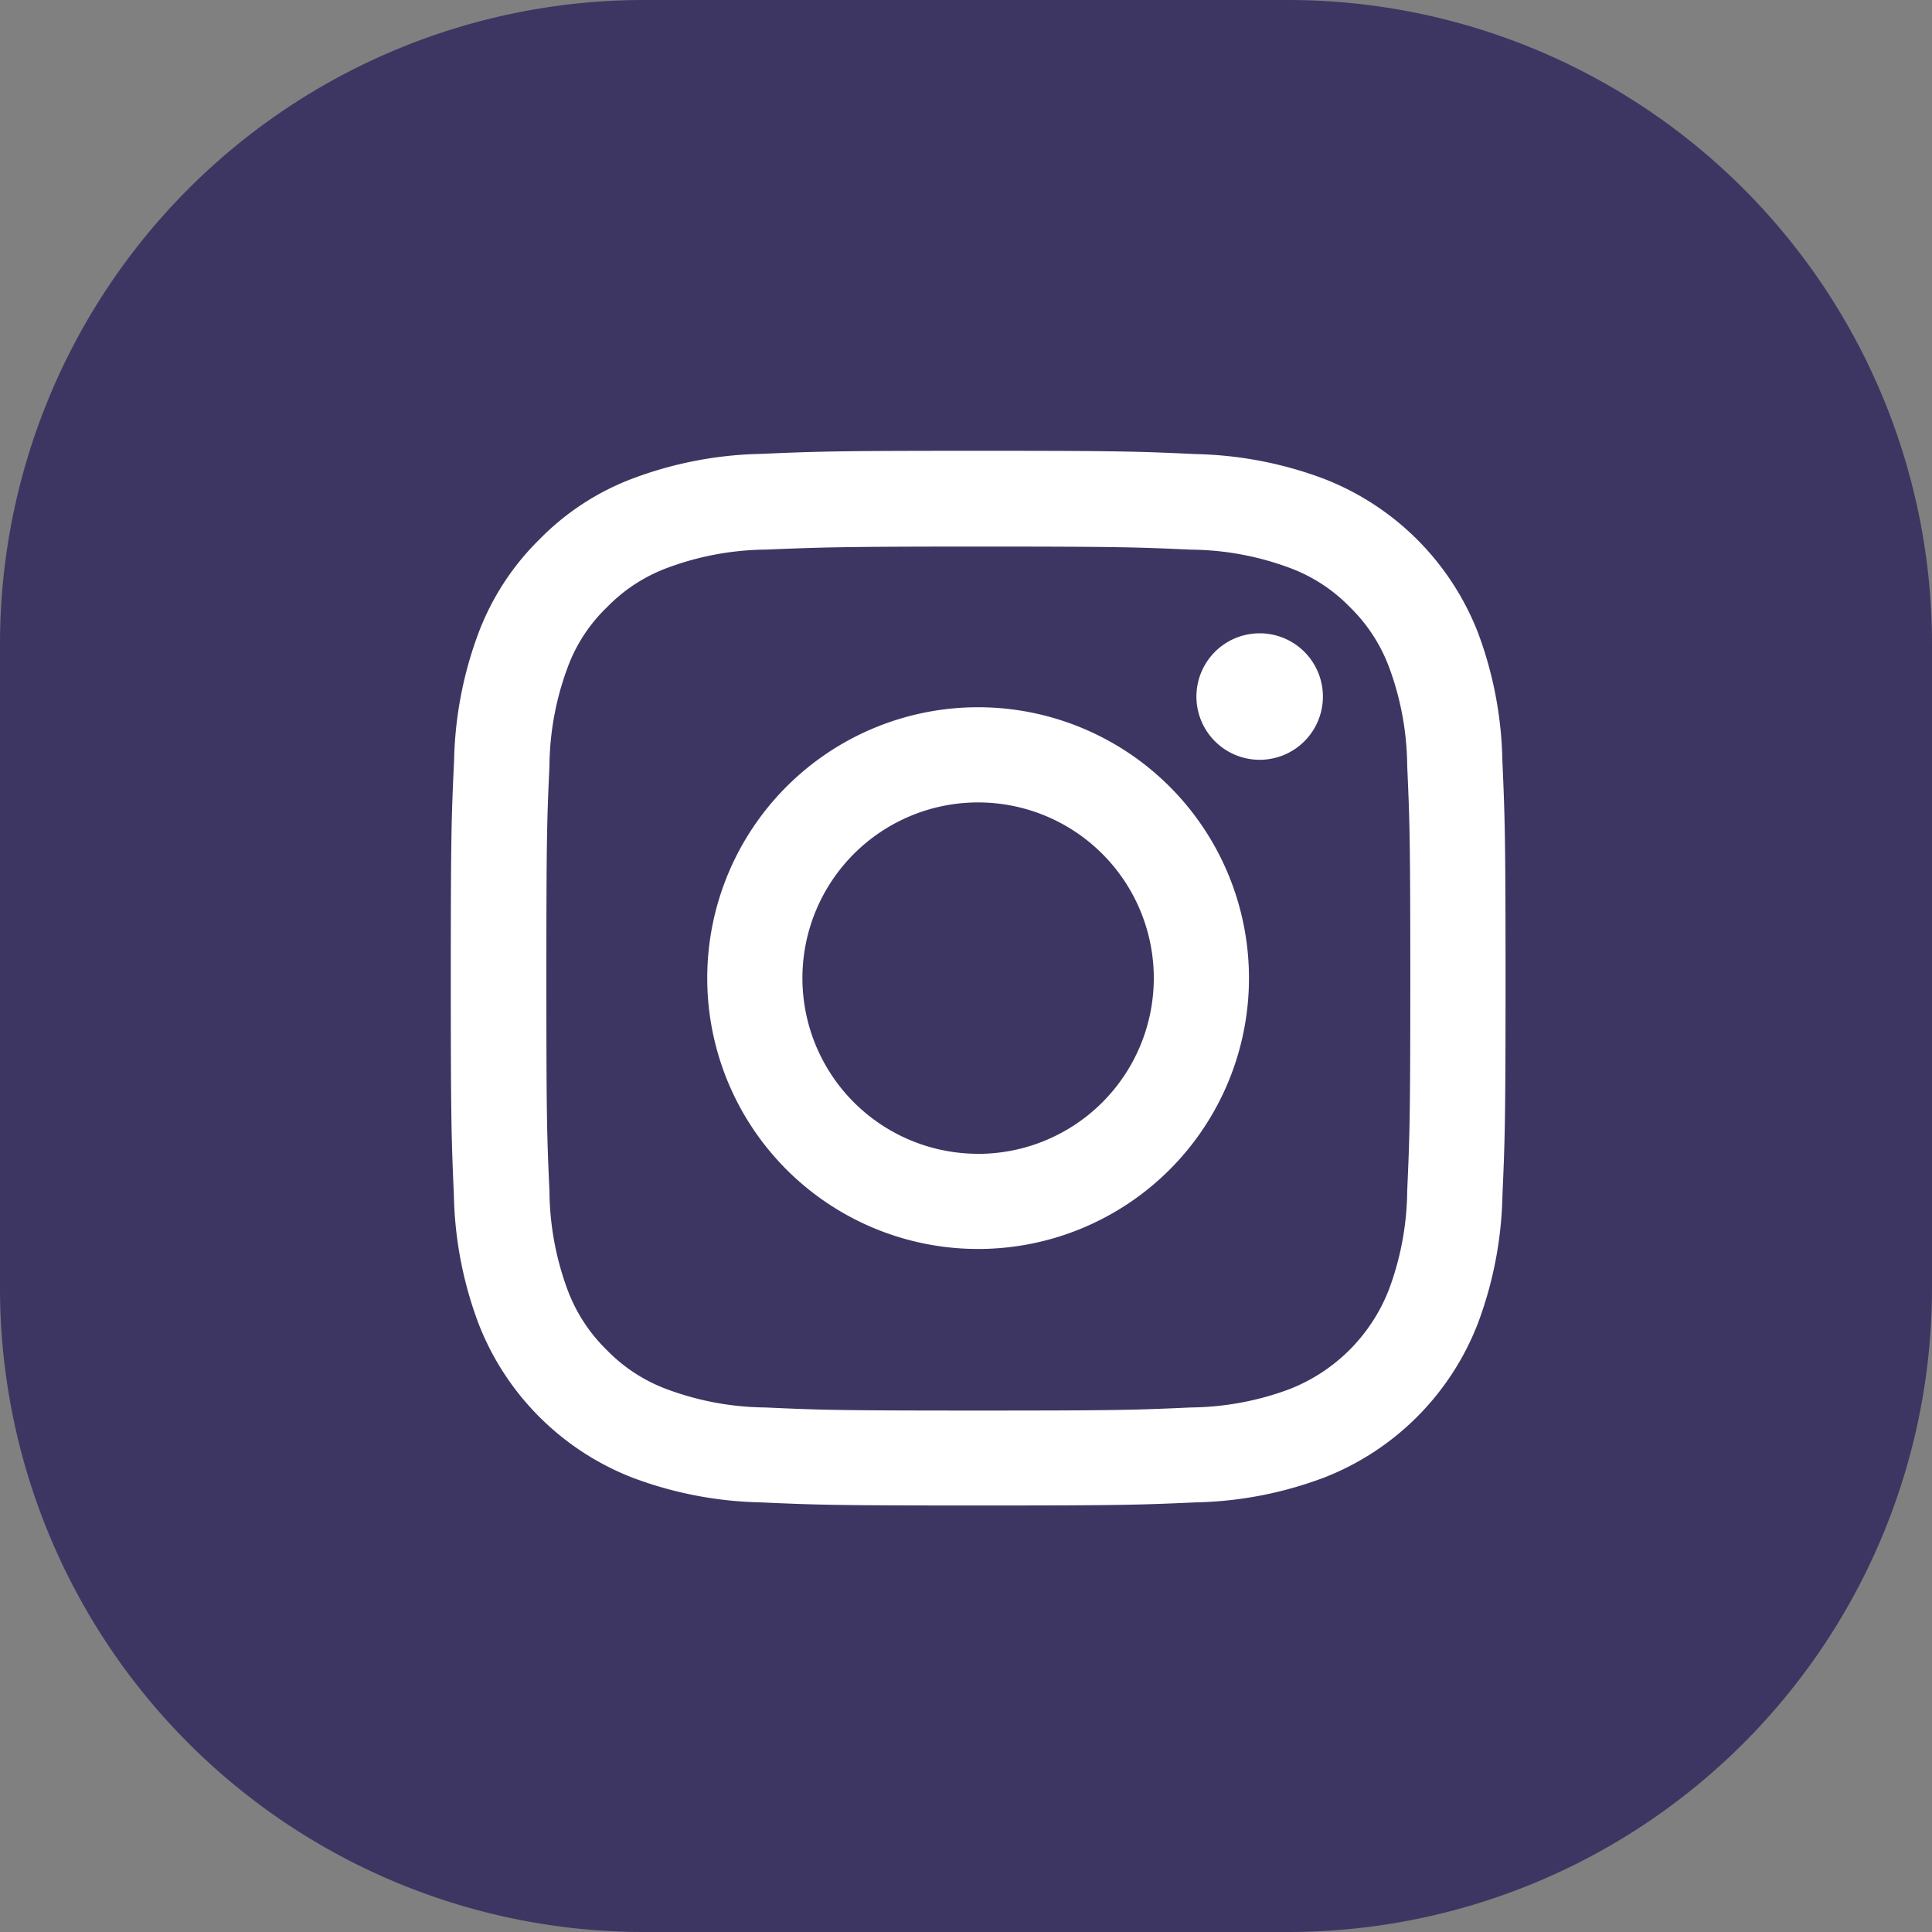
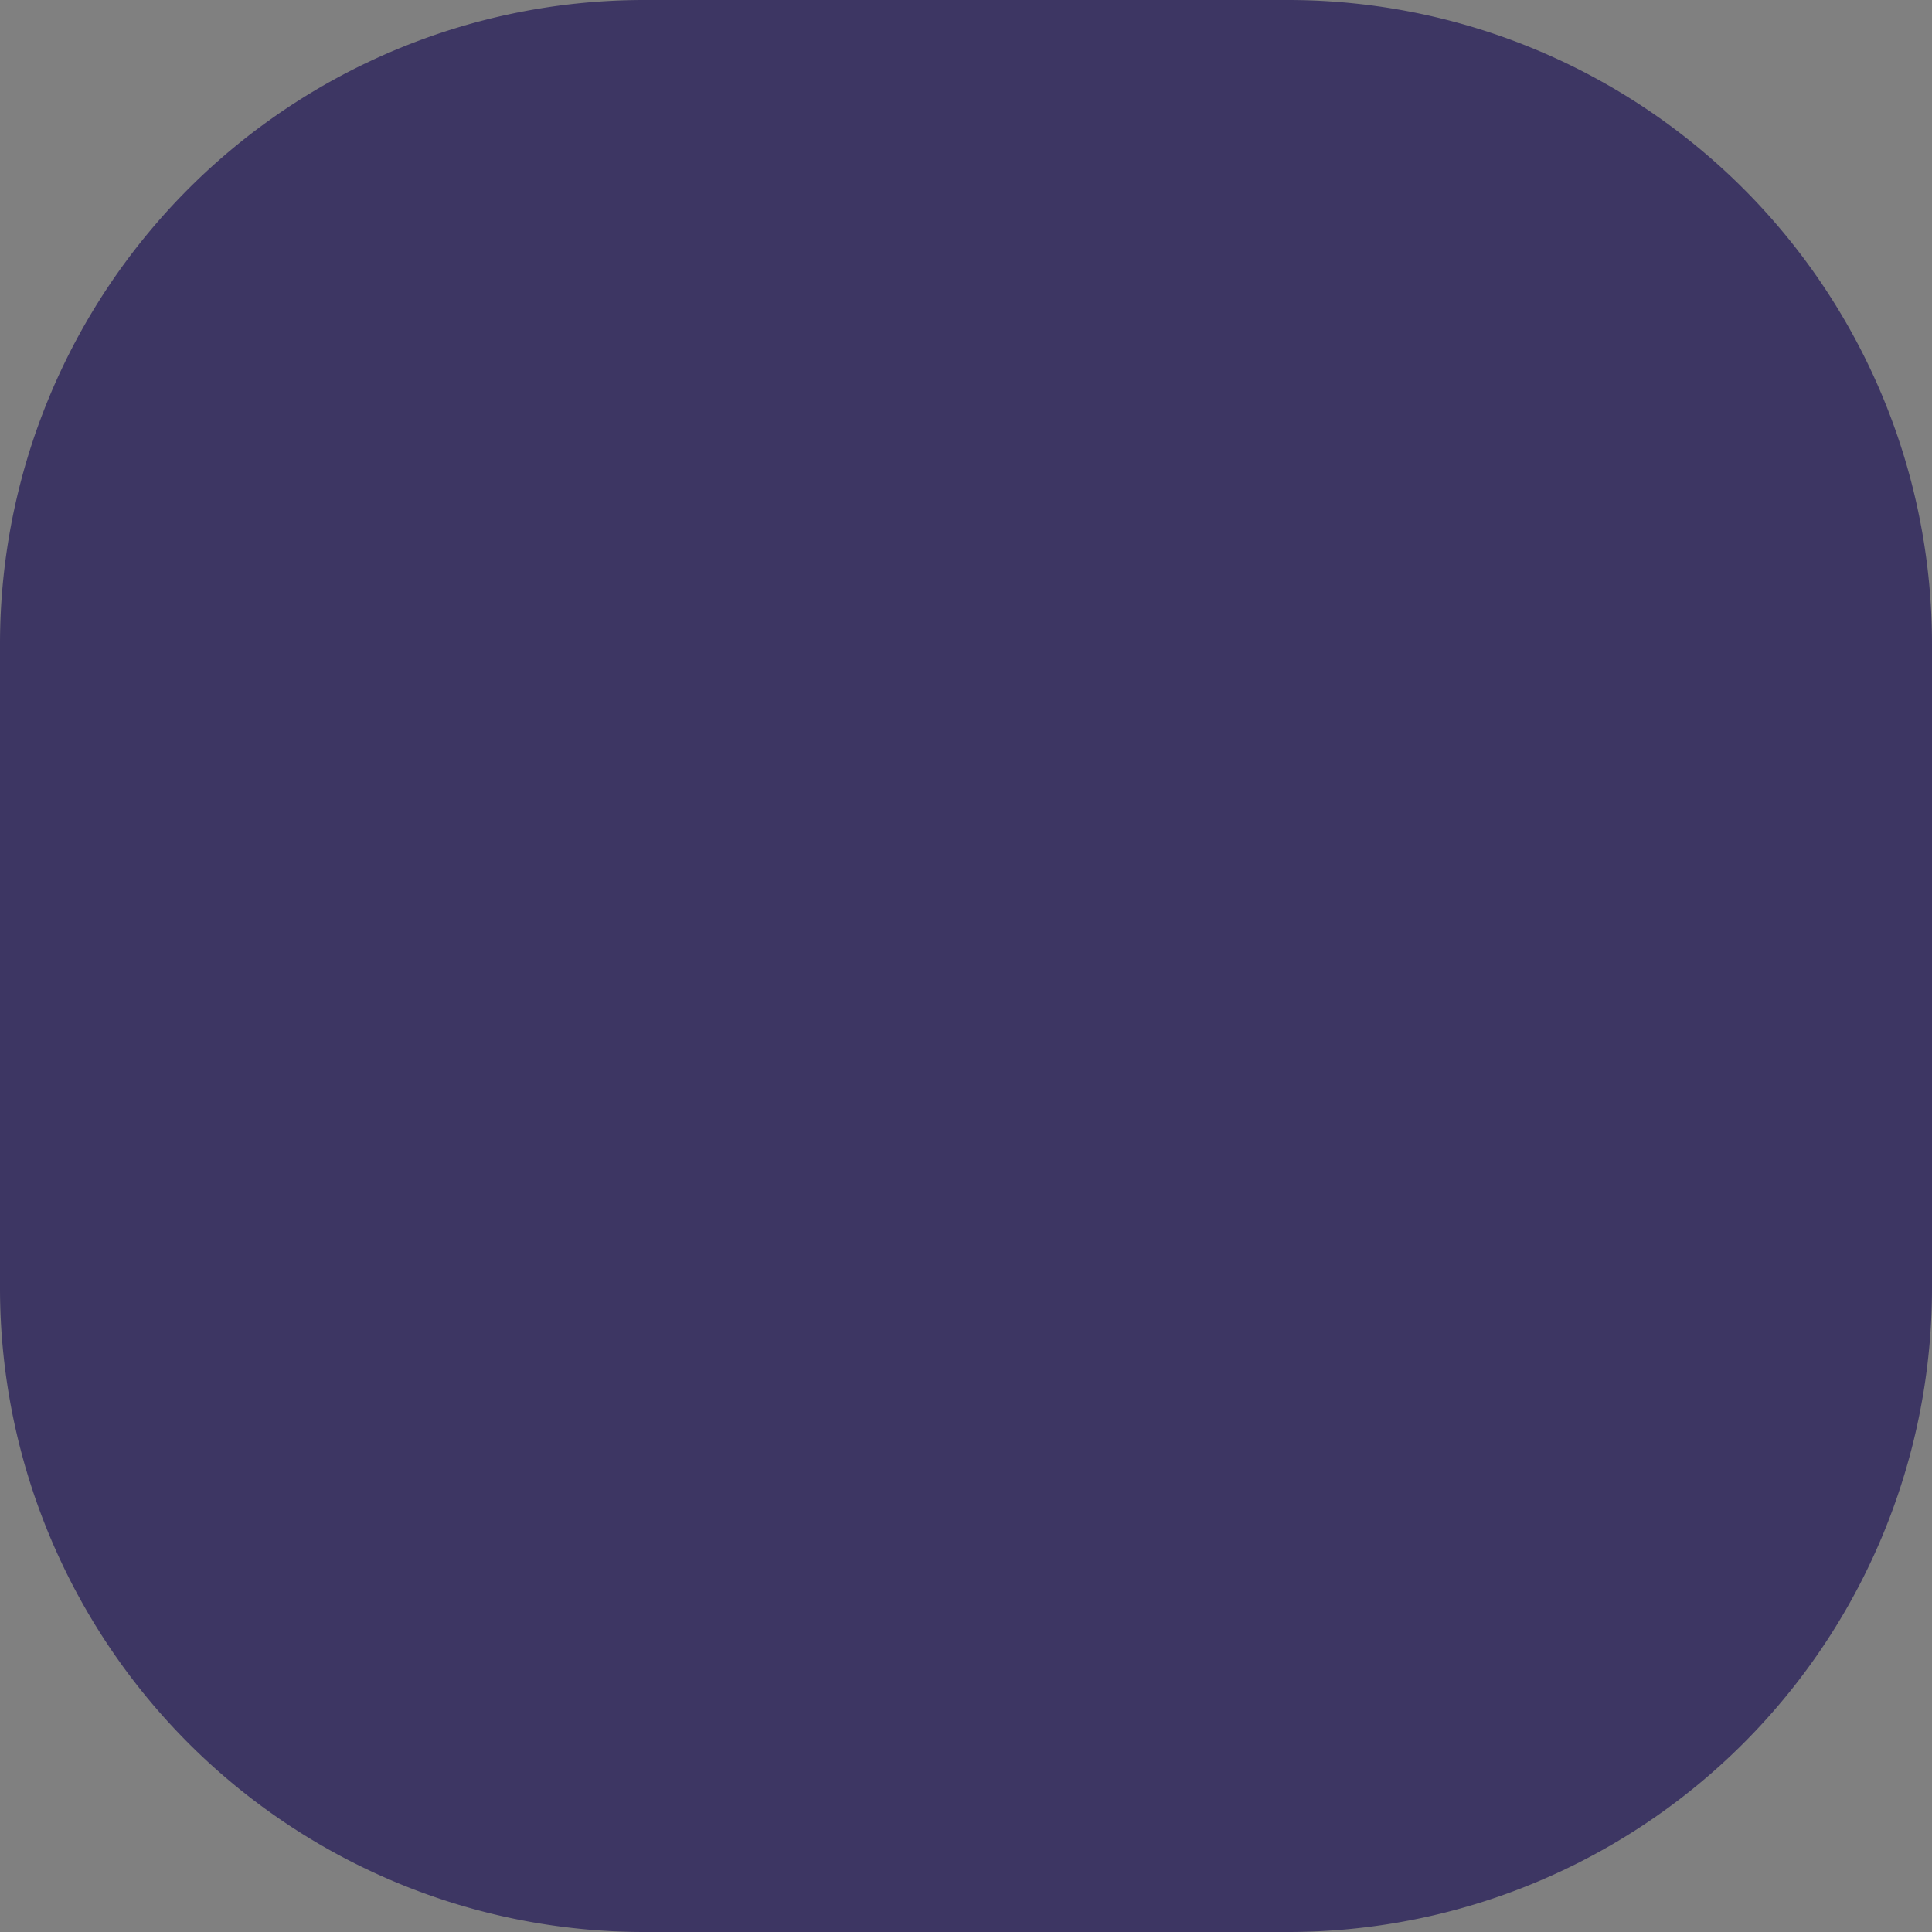
<svg xmlns="http://www.w3.org/2000/svg" id="Component_34_14" data-name="Component 34 – 14" width="30" height="30" viewBox="0 0 30 30">
  <rect x="0" y="0" width="30" height="30" fill="#808080" stroke="none" />
  <path id="Path_29711" data-name="Path 29711" d="M10,0H20A10,10,0,0,1,30,10V20A10,10,0,0,1,20,30H10A10,10,0,0,1,0,20V10A10,10,0,0,1,10,0Z" fill="#110550" opacity="0.6" />
  <g id="Group_8462" data-name="Group 8462" transform="translate(6.551 7)">
-     <path id="Path_912" data-name="Path 912" d="M16.778,4.814A5.982,5.982,0,0,0,16.4,2.827,4.194,4.194,0,0,0,14,.432,6,6,0,0,0,12.015.051C11.139.01,10.86,0,8.637,0s-2.5.01-3.374.048A5.986,5.986,0,0,0,3.277.429a4,4,0,0,0-1.452.947A4.031,4.031,0,0,0,.881,2.824,6,6,0,0,0,.5,4.811C.459,5.687.449,5.965.449,8.188s.01,2.5.048,3.374a5.983,5.983,0,0,0,.381,1.986,4.193,4.193,0,0,0,2.4,2.4,6,6,0,0,0,1.986.381c.873.039,1.151.048,3.374.048s2.5-.009,3.374-.048a5.981,5.981,0,0,0,1.986-.381,4.188,4.188,0,0,0,2.4-2.4,6,6,0,0,0,.381-1.986c.038-.873.048-1.151.048-3.374S16.816,5.687,16.778,4.814ZM15.3,11.5a4.488,4.488,0,0,1-.282,1.519,2.716,2.716,0,0,1-1.555,1.555,4.5,4.5,0,0,1-1.519.281c-.864.039-1.123.048-3.307.048s-2.447-.009-3.307-.048a4.485,4.485,0,0,1-1.519-.281,2.52,2.52,0,0,1-.94-.611,2.545,2.545,0,0,1-.611-.94A4.5,4.5,0,0,1,1.981,11.5c-.039-.864-.048-1.123-.048-3.307s.009-2.447.048-3.307a4.485,4.485,0,0,1,.281-1.519,2.488,2.488,0,0,1,.614-.94,2.541,2.541,0,0,1,.94-.611,4.506,4.506,0,0,1,1.519-.282C6.2,1.5,6.459,1.487,8.644,1.487s2.447.01,3.307.048a4.488,4.488,0,0,1,1.519.281,2.518,2.518,0,0,1,.94.611,2.545,2.545,0,0,1,.611.94A4.506,4.506,0,0,1,15.3,4.887c.038.864.048,1.123.048,3.307s-.01,2.441-.048,3.3Zm0,0" transform="translate(0 0)" fill="#fff" />
-     <path id="Path_913" data-name="Path 913" d="M129.156,89.75a4.206,4.206,0,1,0,4.206,4.206A4.207,4.207,0,0,0,129.156,89.75Zm0,6.934a2.728,2.728,0,1,1,2.728-2.728A2.729,2.729,0,0,1,129.156,96.685Zm5.354-7.1a.982.982,0,1,1-.982-.982.982.982,0,0,1,.982.982Zm0,0" transform="translate(-120.519 -85.768)" fill="#fff" />
-   </g>
+     </g>
</svg>